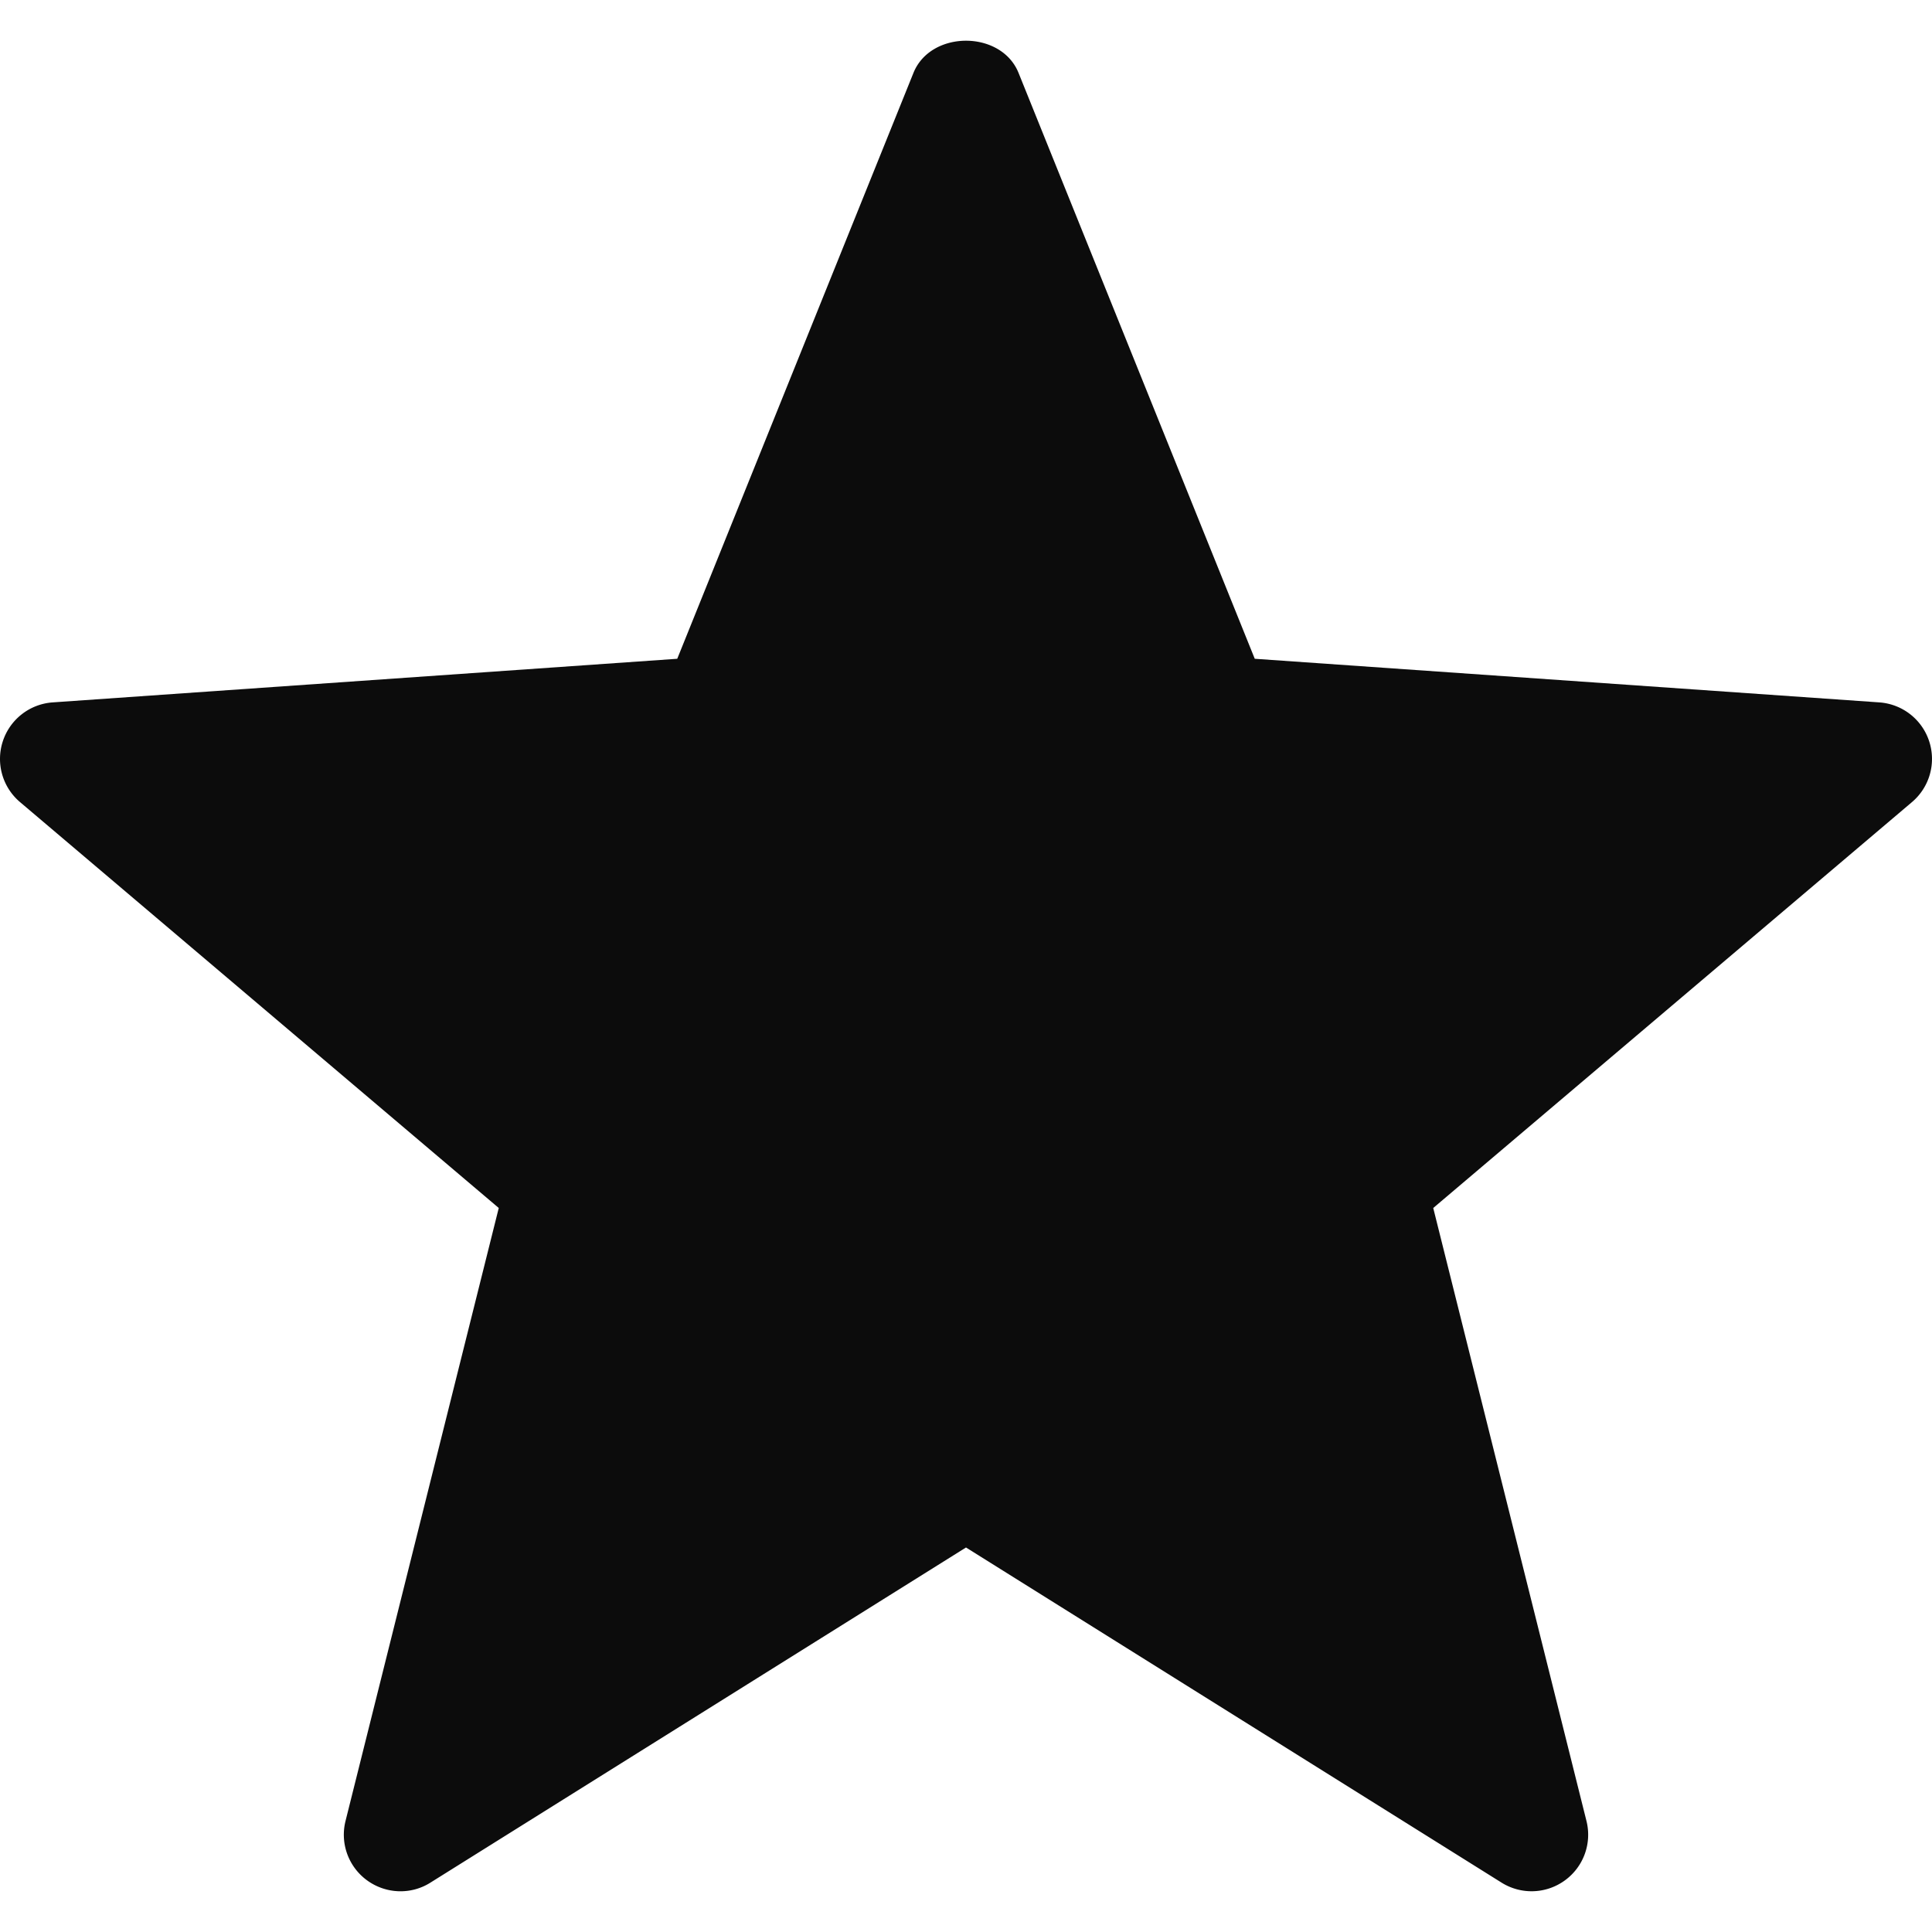
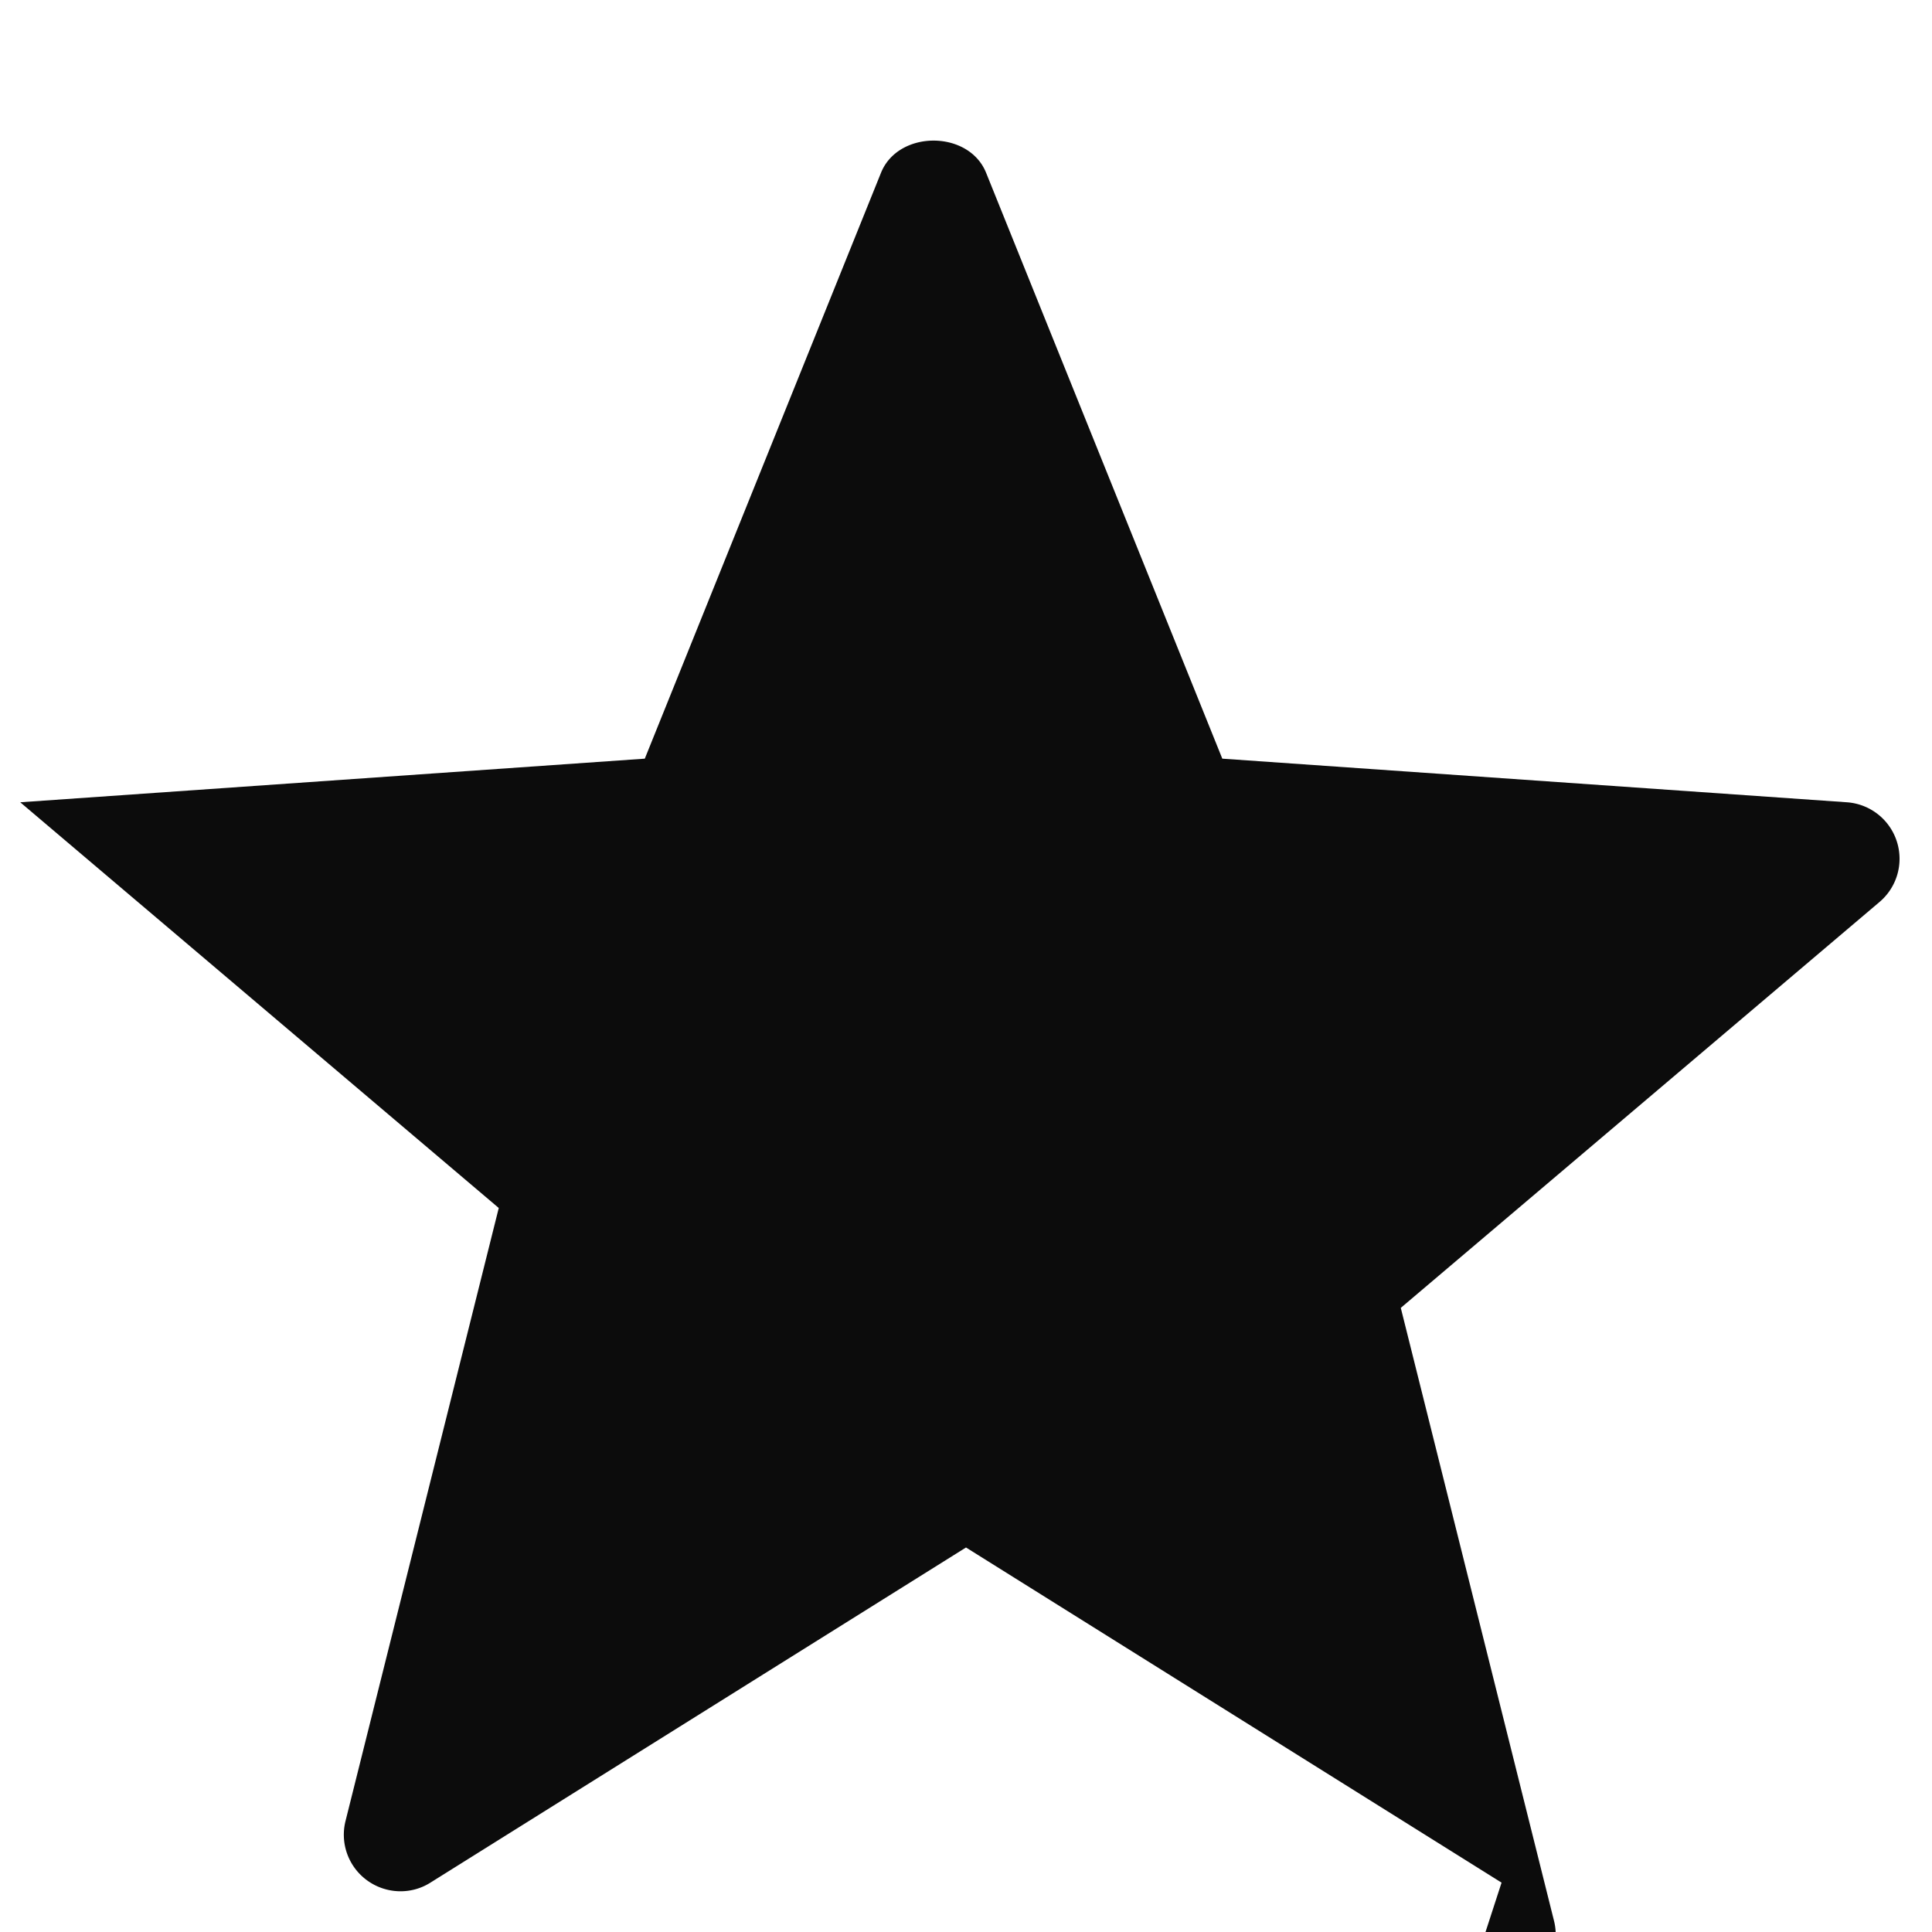
<svg xmlns="http://www.w3.org/2000/svg" version="1.1" width="512" height="512" x="0" y="0" viewBox="0 0 512 512" style="enable-background:new 0 0 512 512" xml:space="preserve">
  <g>
-     <path d="M397.929 498.915 256 410.101l-141.929 88.813c-5.156 3.267-11.807 3.018-16.772-.586a14.956 14.956 0 0 1-5.728-15.762l40.605-162.437L5.364 212.611a14.996 14.996 0 0 1-4.629-16.128 15.009 15.009 0 0 1 13.228-10.342l165.514-11.558 62.607-155.288c4.6-11.338 23.232-11.338 27.832 0l62.607 155.288 165.514 11.558a15.009 15.009 0 0 1 13.228 10.342 14.996 14.996 0 0 1-4.629 16.128l-126.813 107.52 40.605 162.437a14.954 14.954 0 0 1-5.728 15.762 14.98 14.98 0 0 1-16.771.585z" fill="#0c0c0c" opacity="1" data-original="#000000" />
+     <path d="M397.929 498.915 256 410.101l-141.929 88.813c-5.156 3.267-11.807 3.018-16.772-.586a14.956 14.956 0 0 1-5.728-15.762l40.605-162.437L5.364 212.611l165.514-11.558 62.607-155.288c4.6-11.338 23.232-11.338 27.832 0l62.607 155.288 165.514 11.558a15.009 15.009 0 0 1 13.228 10.342 14.996 14.996 0 0 1-4.629 16.128l-126.813 107.52 40.605 162.437a14.954 14.954 0 0 1-5.728 15.762 14.98 14.98 0 0 1-16.771.585z" fill="#0c0c0c" opacity="1" data-original="#000000" />
  </g>
</svg>